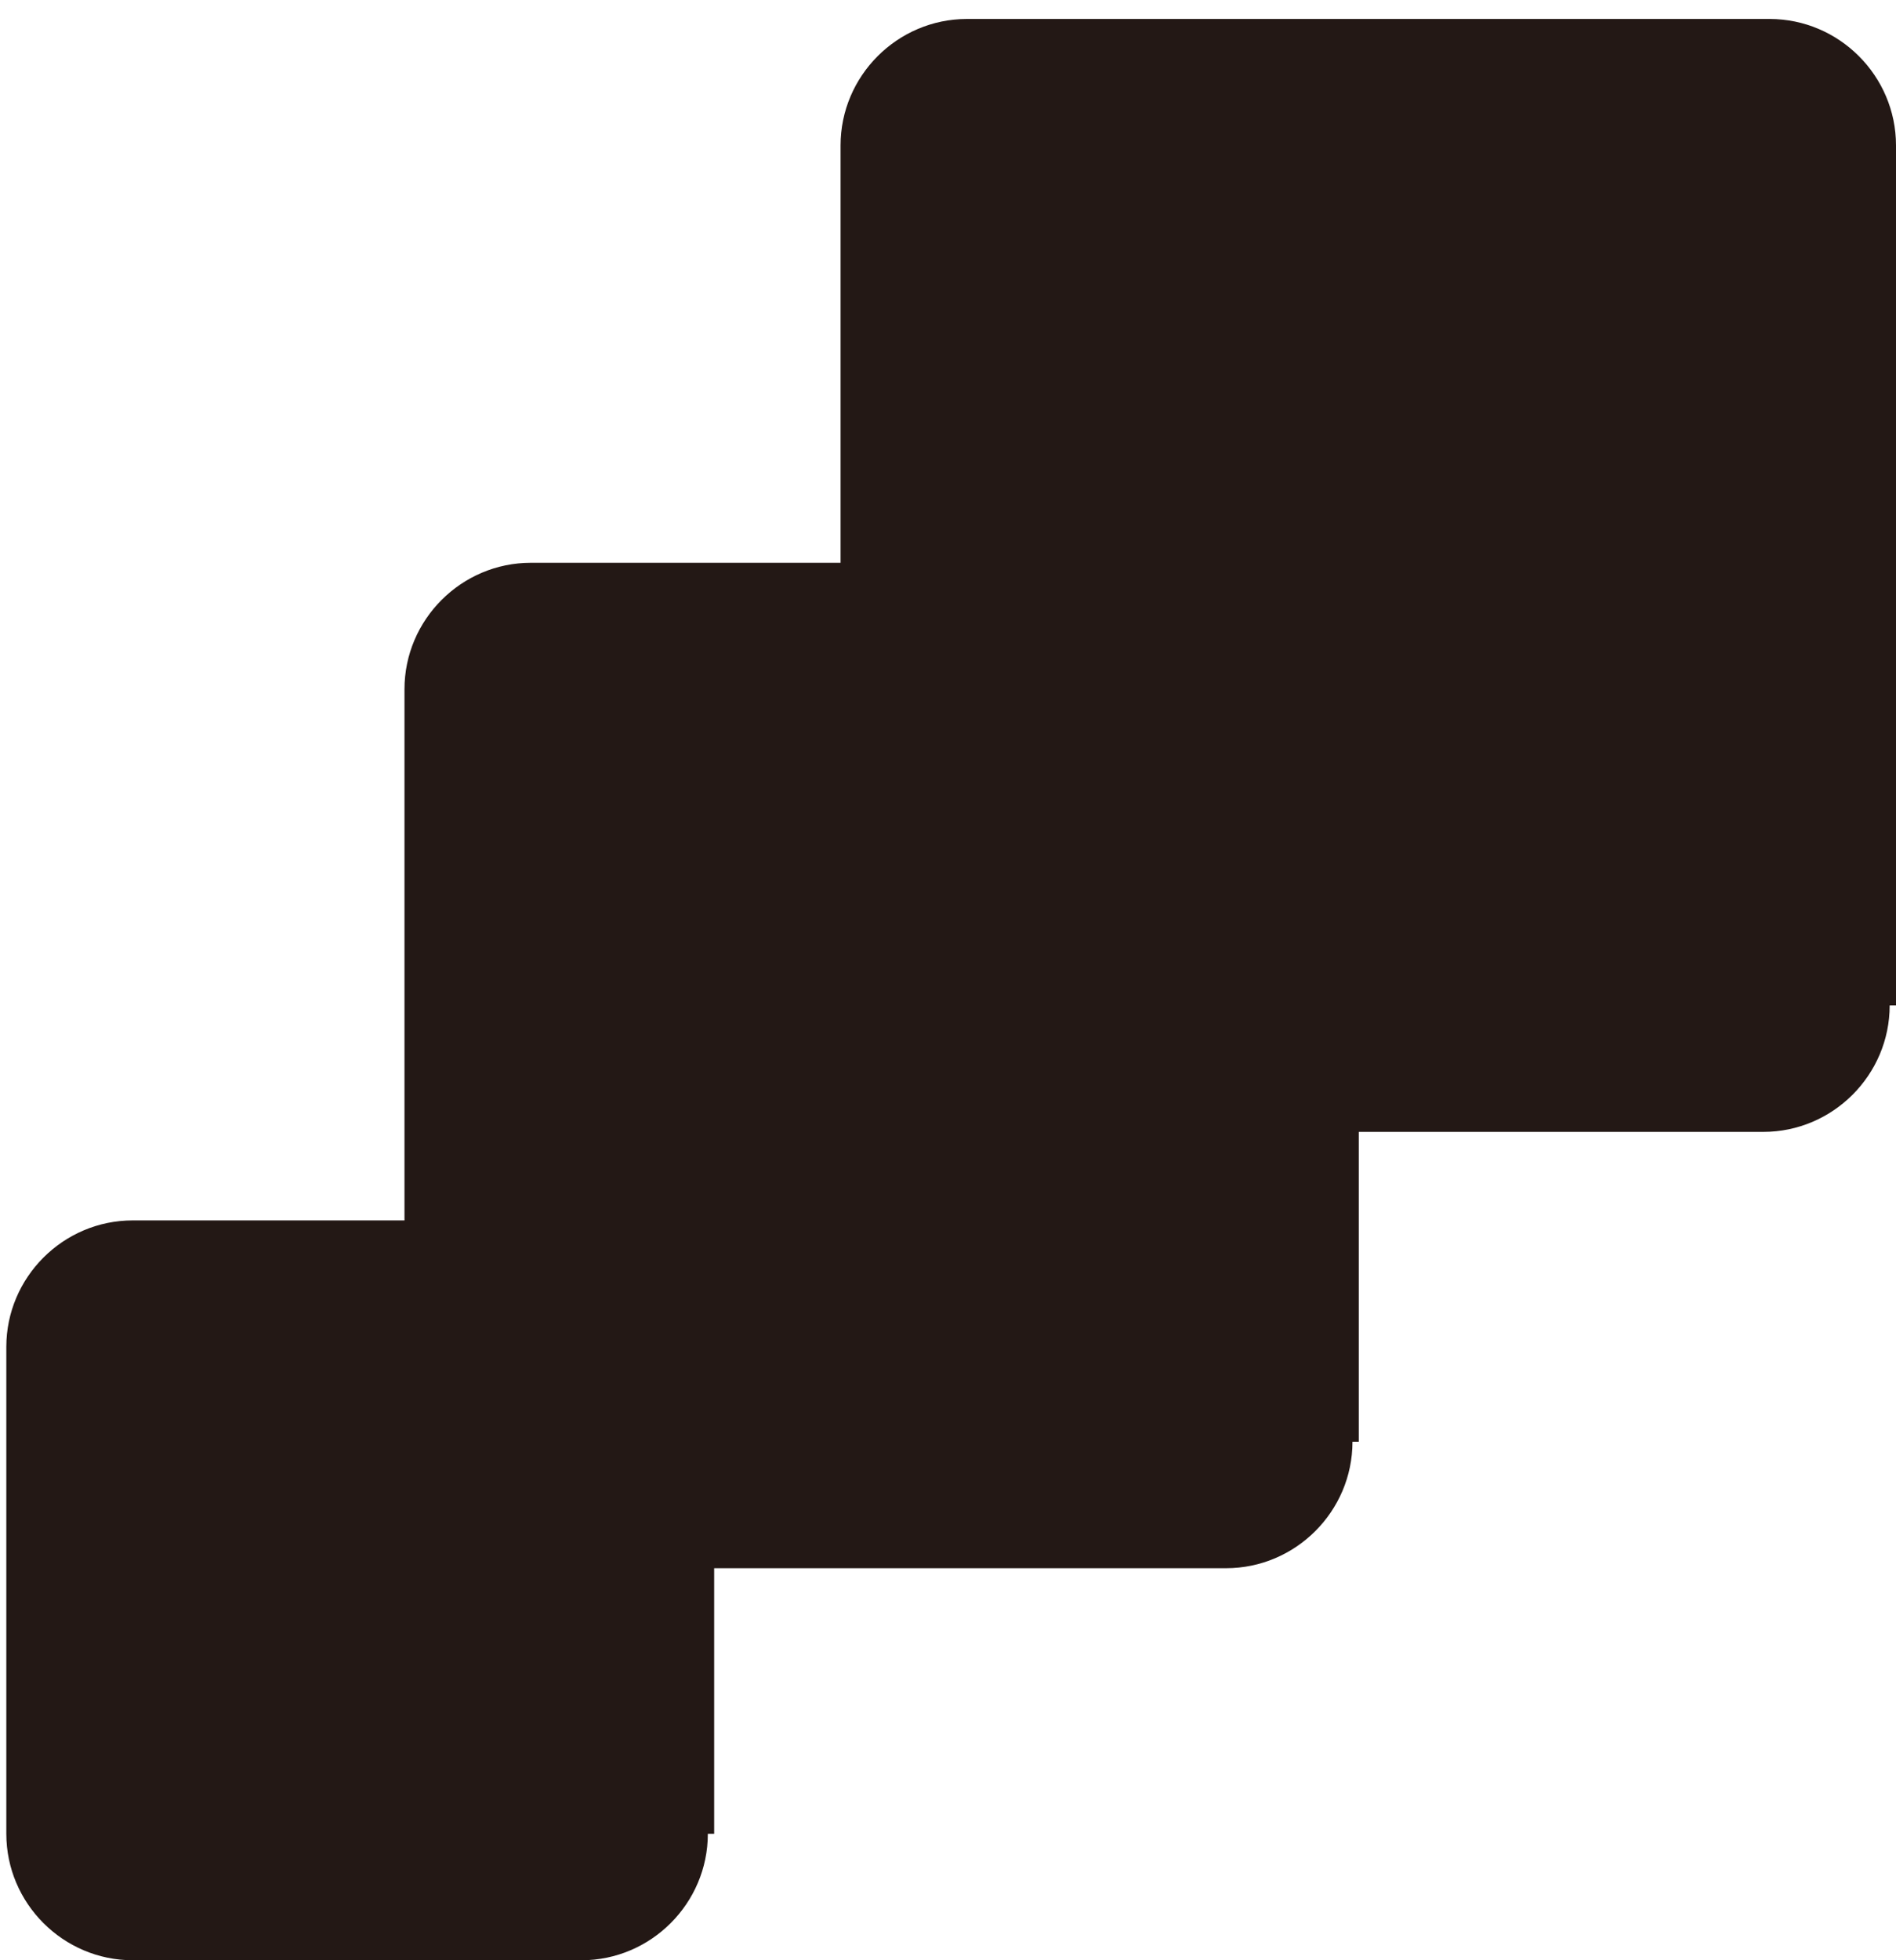
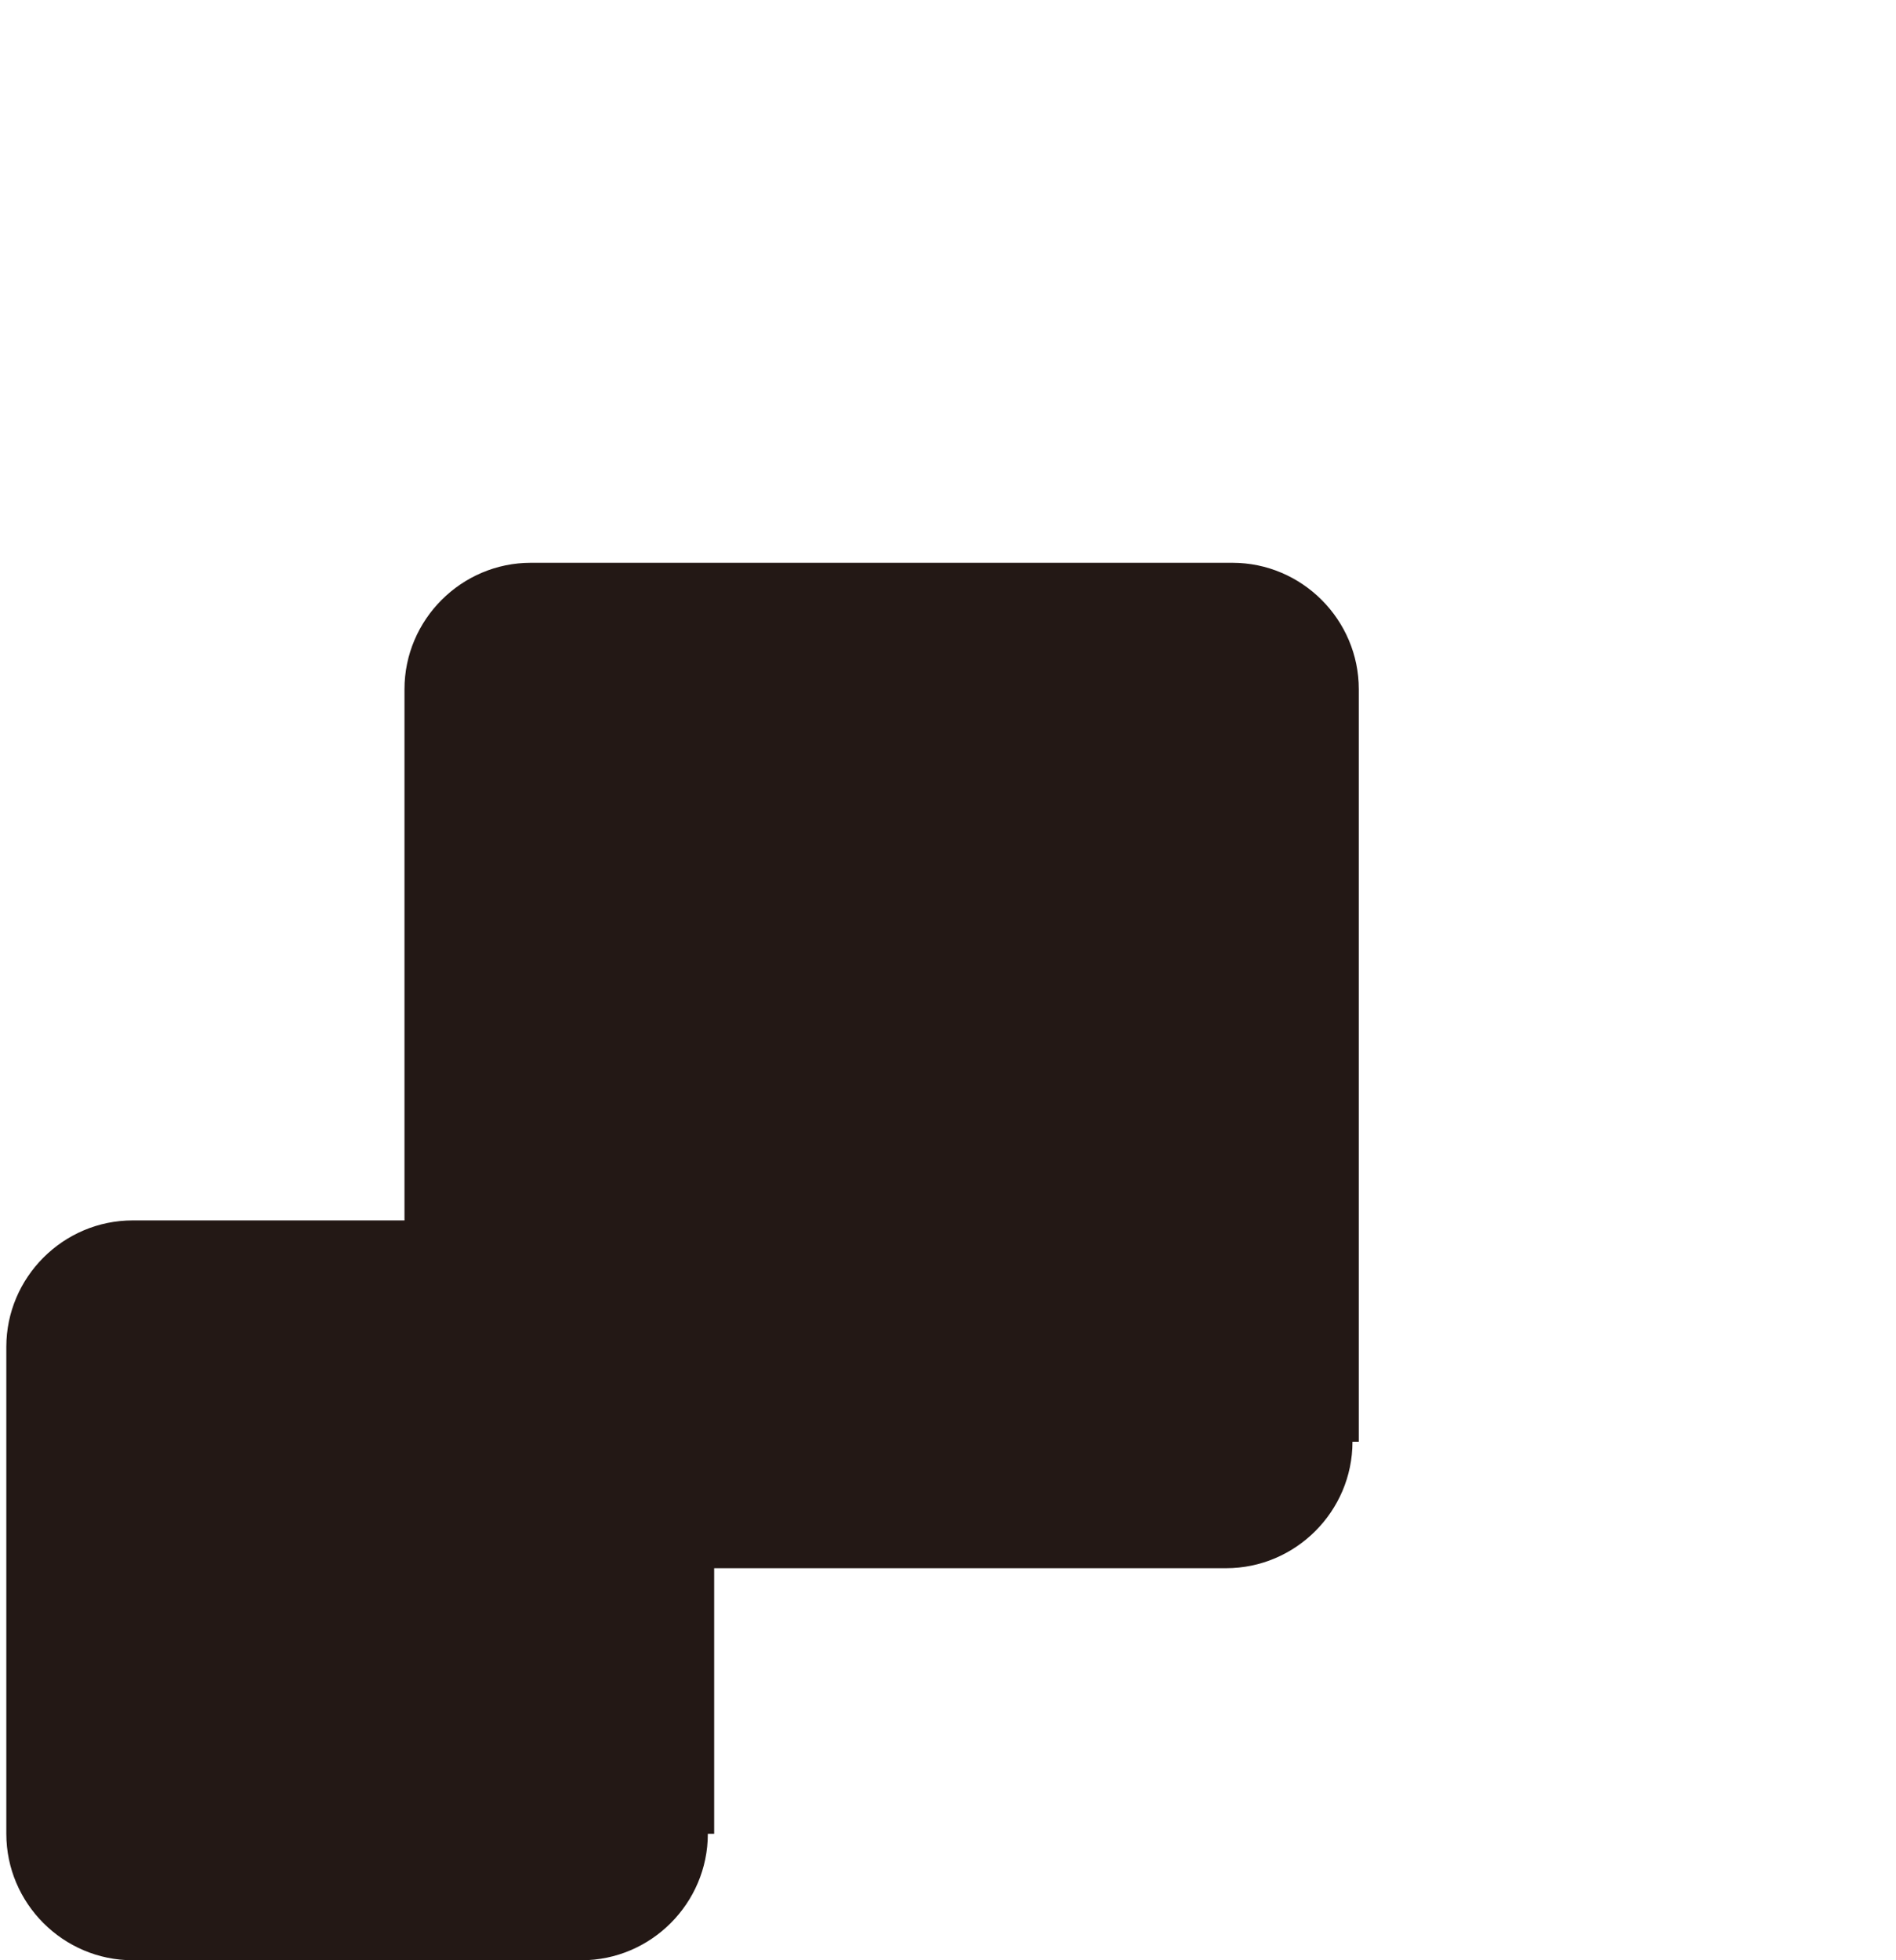
<svg xmlns="http://www.w3.org/2000/svg" version="1.1" id="Layer_1" preserveAspectRatio="none" x="0px" y="0px" viewBox="0 0 30 31" enable-background="new 0 0 30 31" xml:space="preserve">
  <g>
    <g>
      <path fill="#231815" d="M11.2,29c0,1.1-0.9,2-2,2H2.1c-1.1,0-2-0.9-2-2v-7.7c0-1.1,0.9-2,2-2h7.2c1.1,0,2,0.9,2,2V29z" />
    </g>
    <g>
      <path fill="#231815" d="M21.4,22.8c0,1.1-0.9,2-2,2H8.4c-1.1,0-2-0.9-2-2V10.9c0-1.1,0.9-2,2-2h11.1c1.1,0,2,0.9,2,2V22.8z" />
    </g>
    <g>
-       <path fill="#231815" d="M29.9,15.9c0,1.1-0.9,2-2,2H15.3c-1.1,0-2-0.9-2-2V2.3c0-1.1,0.9-2,2-2h12.7c1.1,0,2,0.9,2,2V15.9z" />
-     </g>
+       </g>
  </g>
</svg>